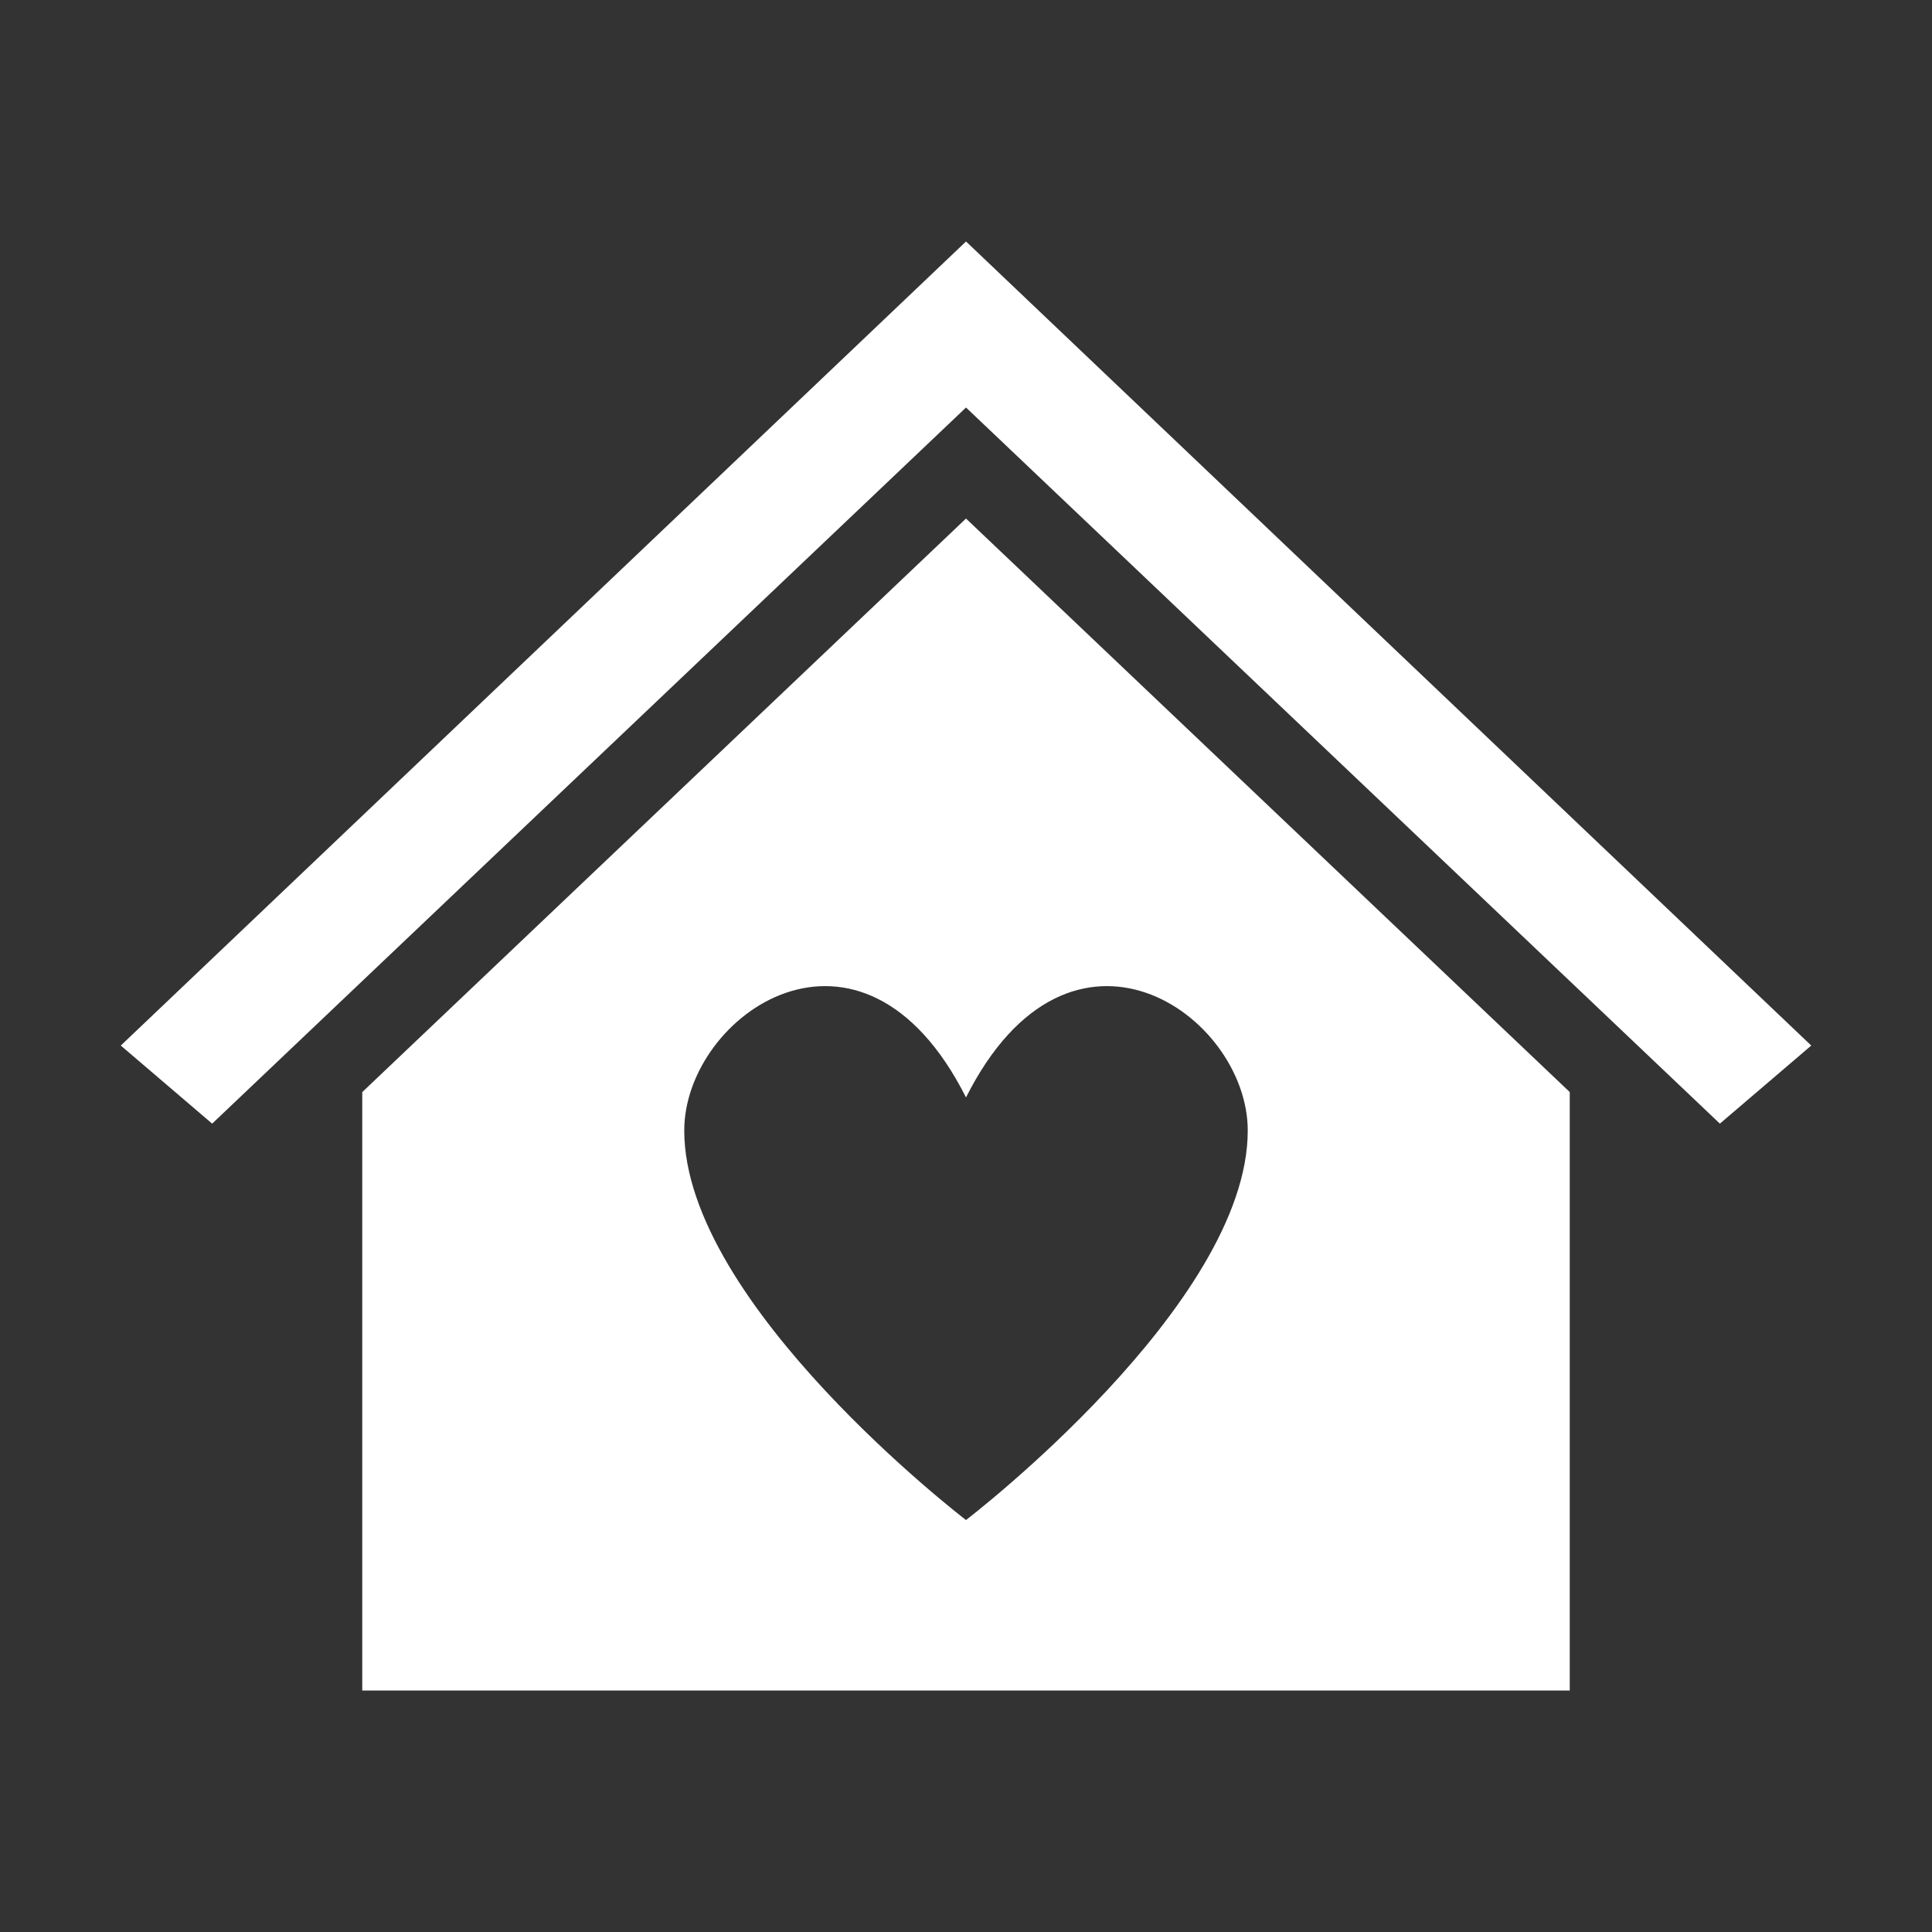
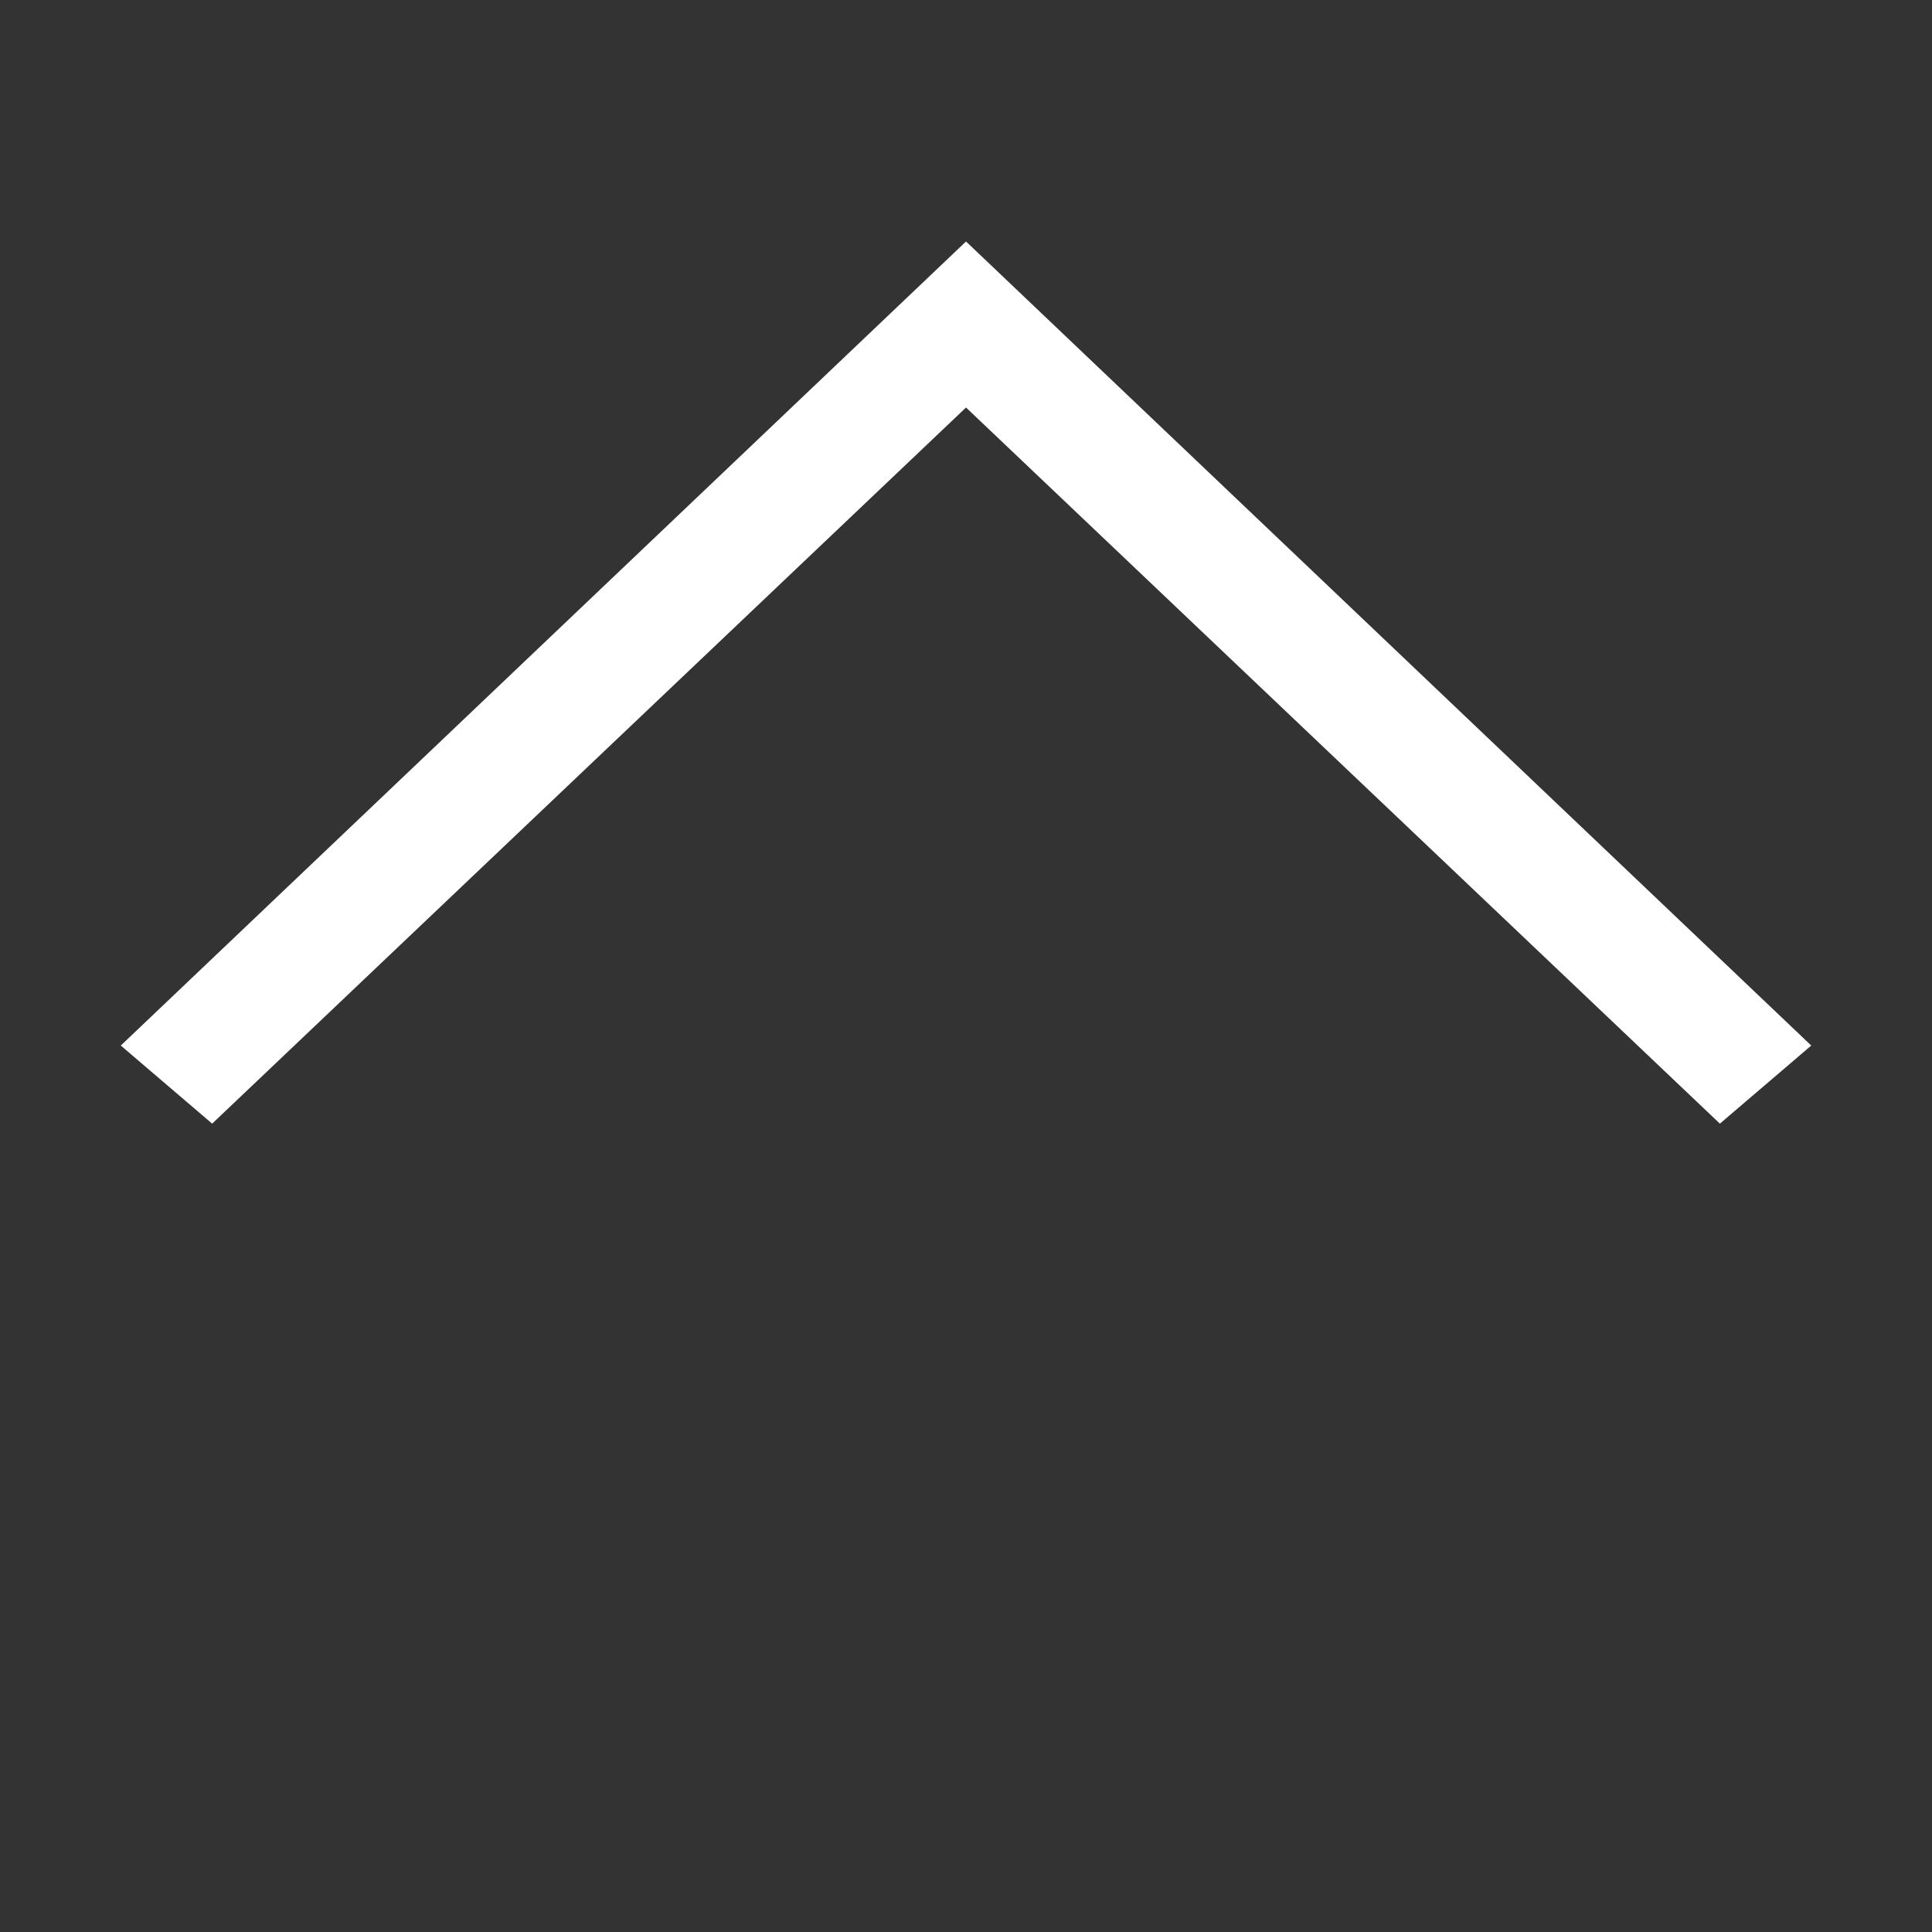
<svg xmlns="http://www.w3.org/2000/svg" width="96" height="96" xml:space="preserve" overflow="hidden">
  <rect width="100%" height="100%" fill="#333333" stroke="none" />
  <g transform="translate(-559 -341)">
    <path d="M607.002 353 607 353 565.002 392.953 569.542 396.833 607 361.25 607.002 361.25 644.46 396.833 649 392.953 607.002 353Z" fill="#FFFFFF" />
-     <path d="M607 366.766 577 395.266 577 425 637 425 637 395.264ZM607 416.53C607 416.53 593 405.824 593 397.177 593 391.412 601.811 385.236 607 395.53 612.188 385.236 621 391.412 621 397.177 621 405.824 607 416.53 607 416.53Z" fill="#FFFFFF" />
  </g>
</svg>